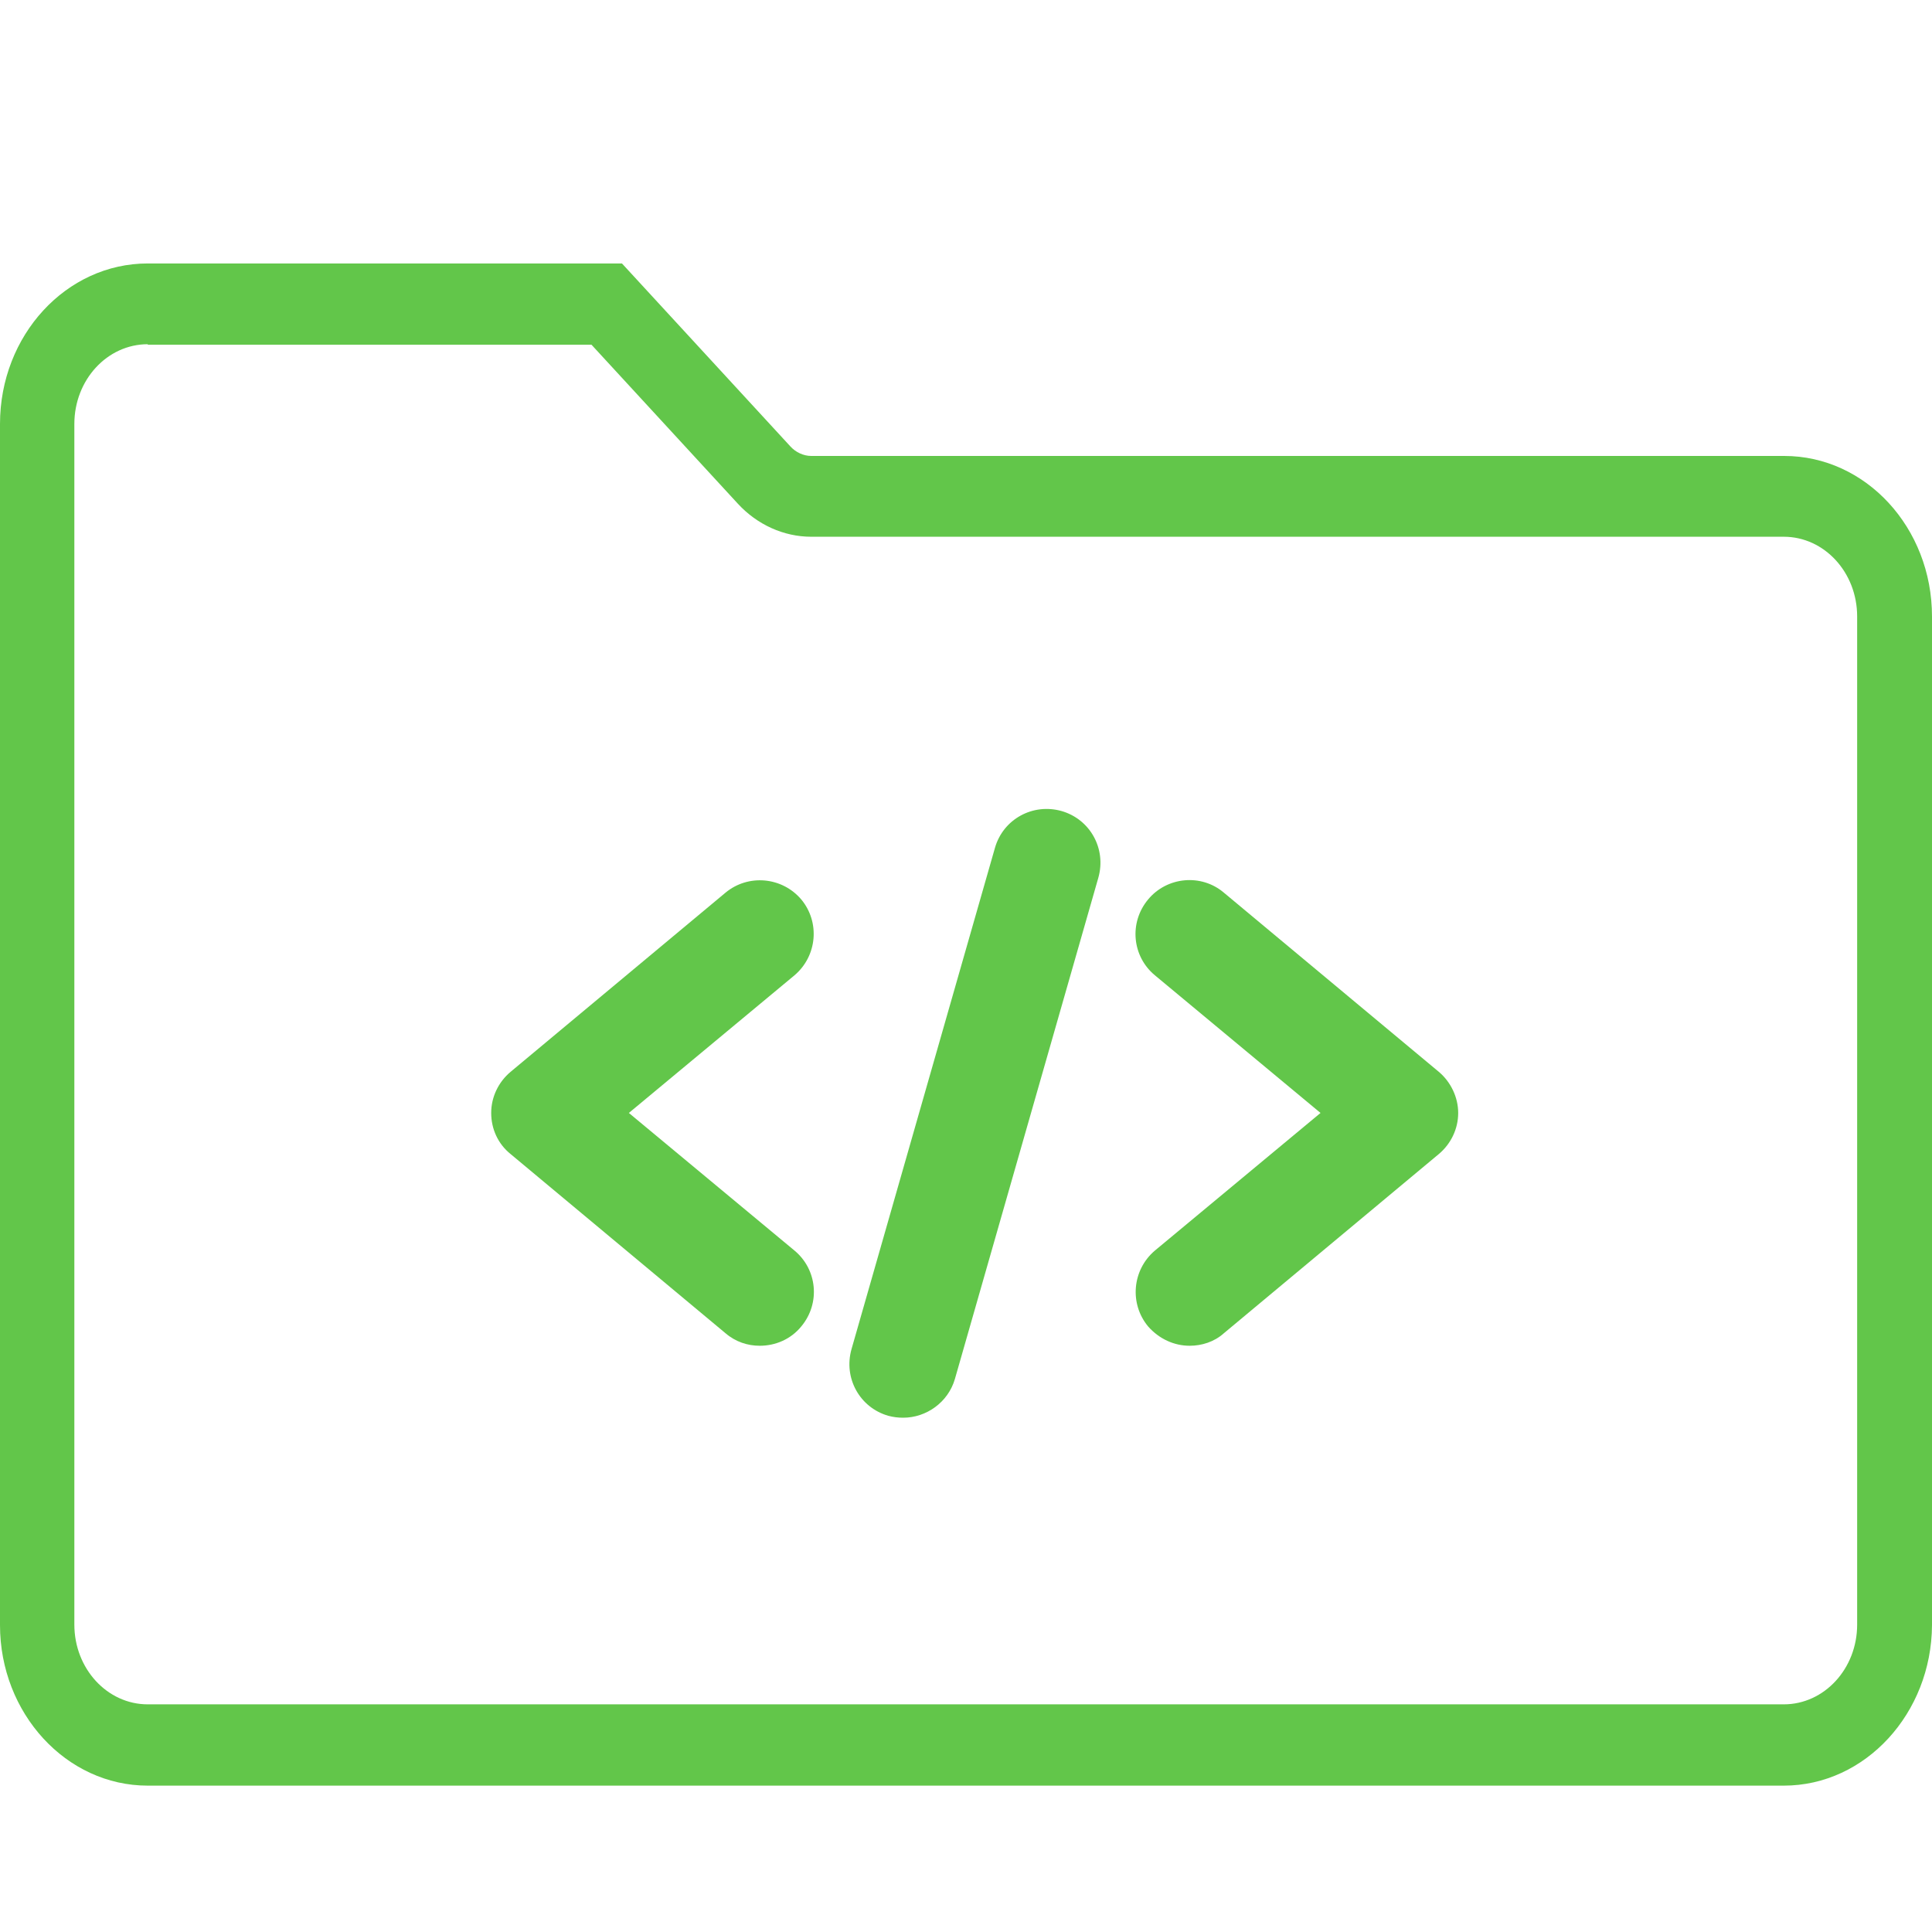
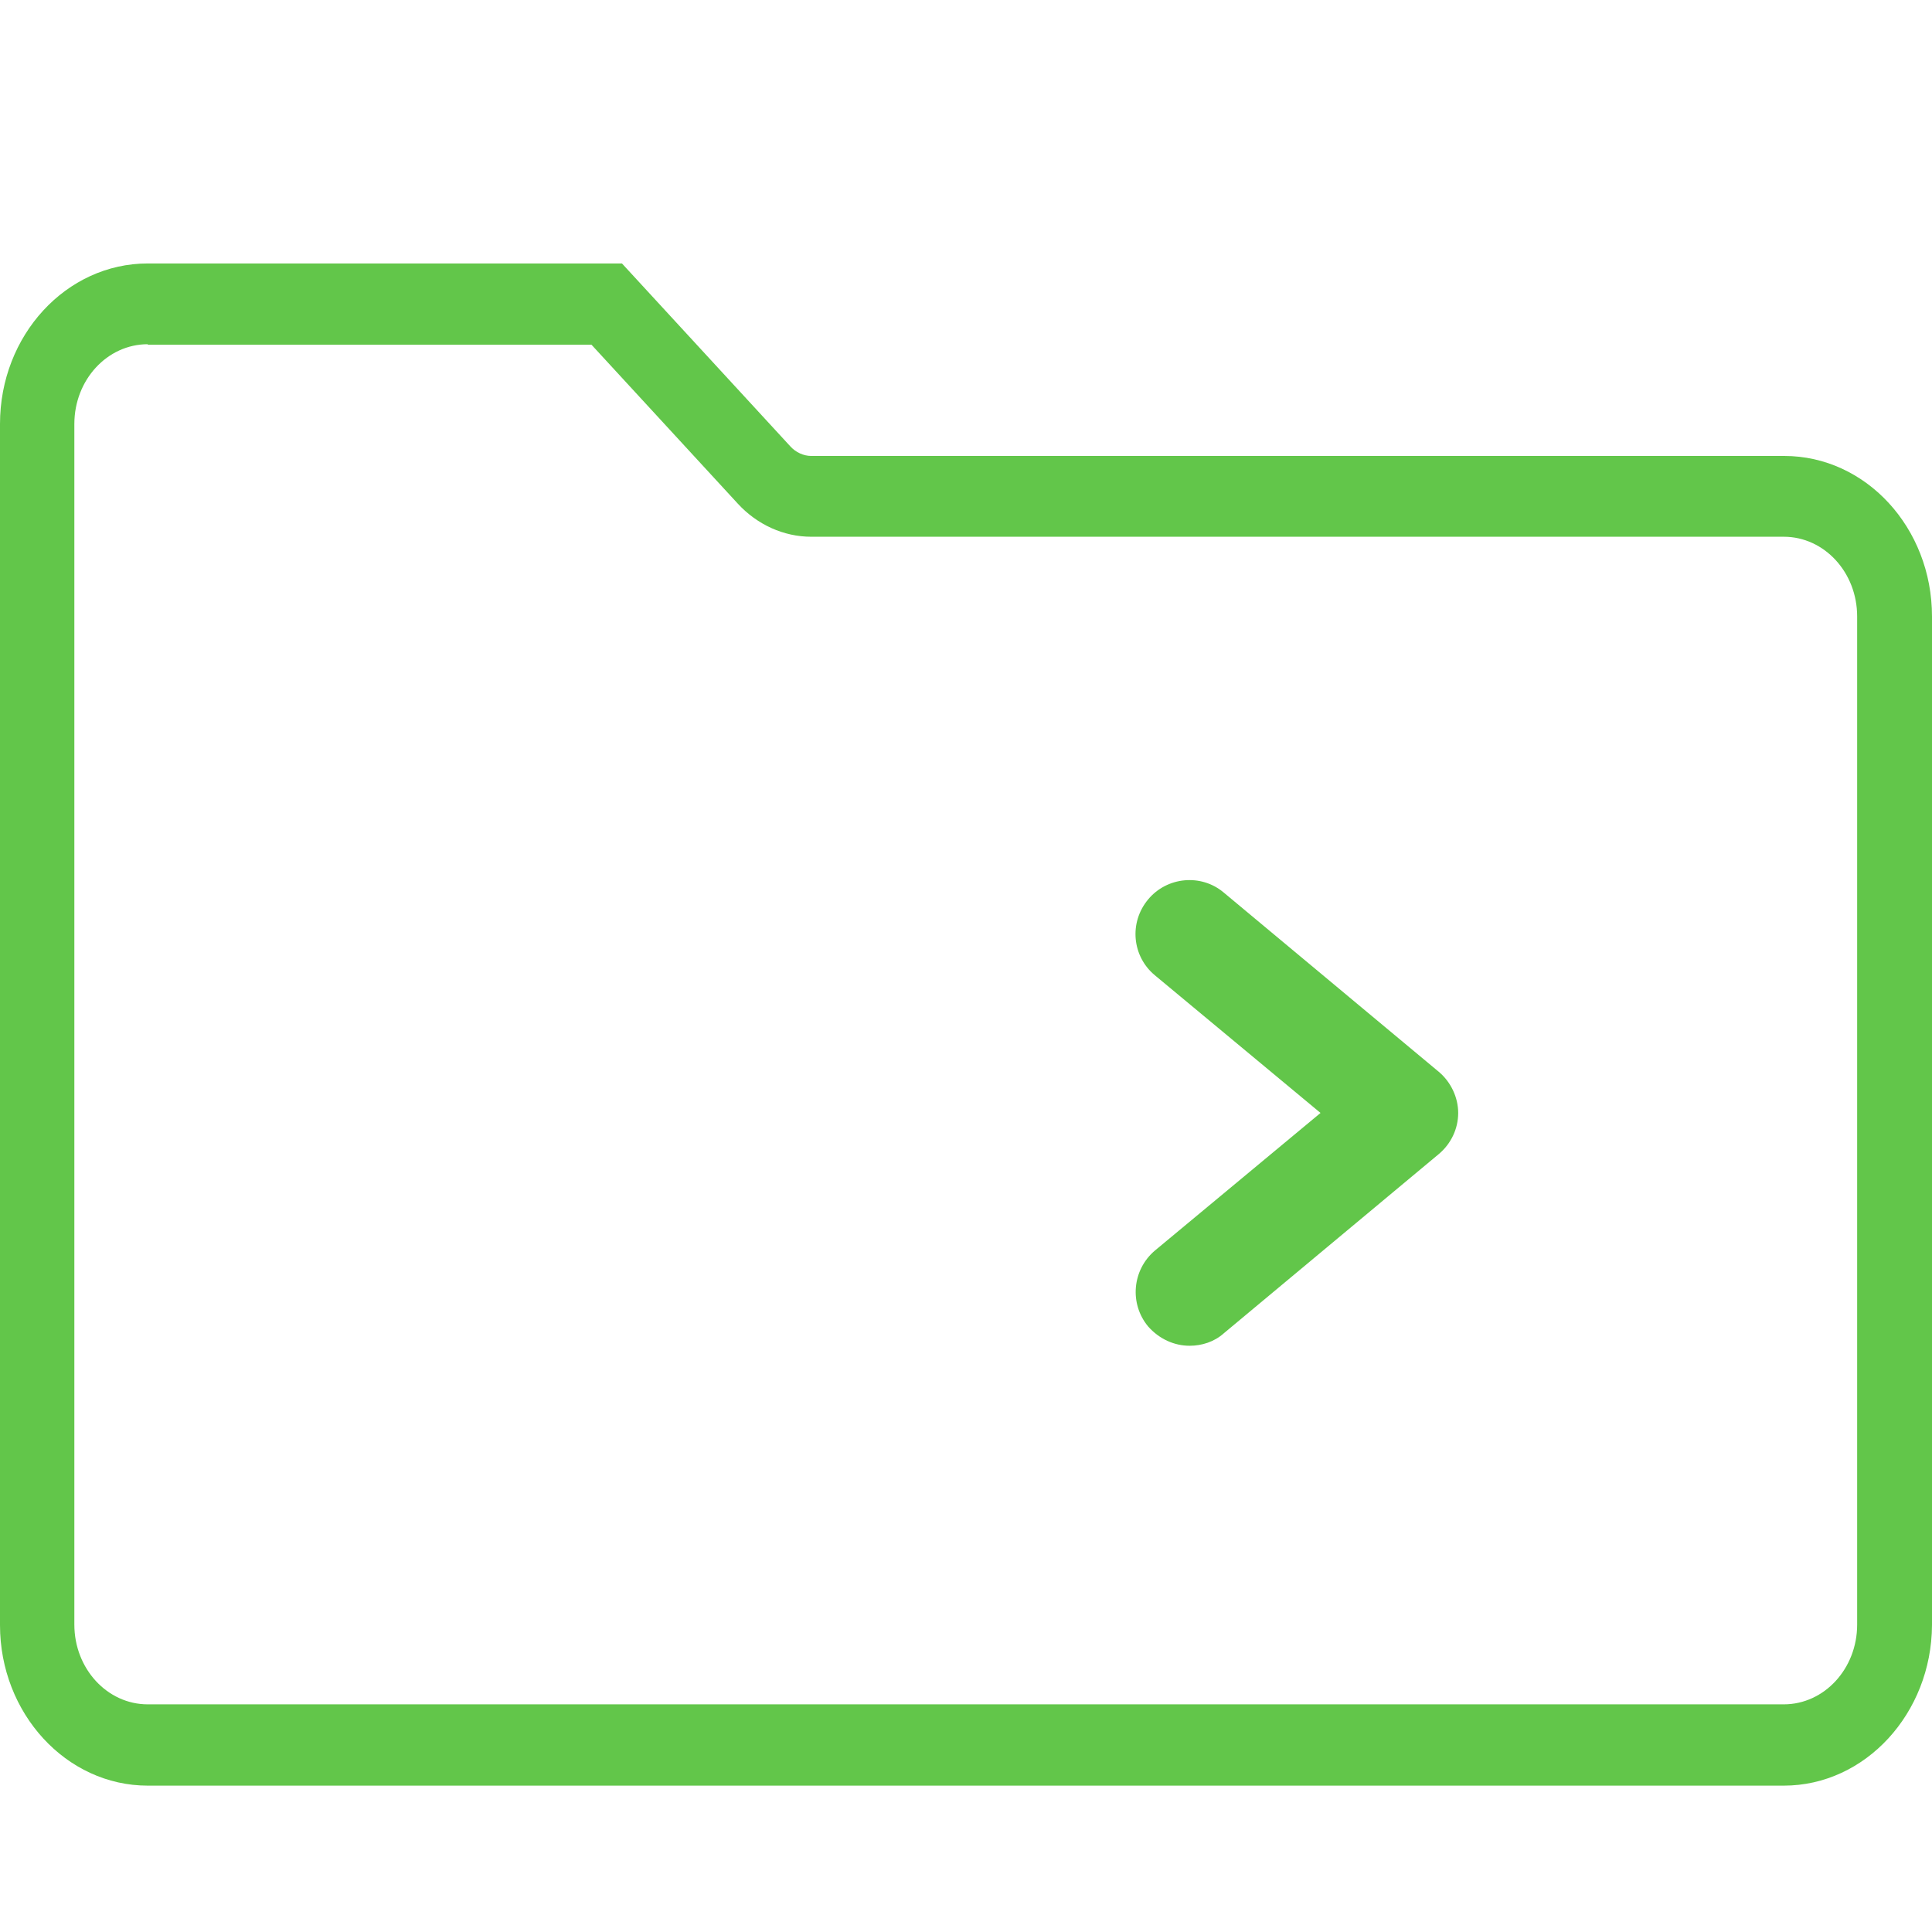
<svg xmlns="http://www.w3.org/2000/svg" width="66" height="66" viewBox="0 0 66 66" fill="none">
  <path d="M60.936 61H5.048C2.26 61 0 58.527 0 55.517V14.483C0 11.455 2.26 9 5.048 9H21.247L27.004 15.254C27.185 15.451 27.449 15.576 27.713 15.576H60.952C63.74 15.576 66 18.031 66 21.059V55.517C65.984 58.527 63.724 61 60.936 61ZM5.048 11.759C3.662 11.759 2.54 12.978 2.54 14.483V55.499C2.54 57.004 3.662 58.223 5.048 58.223H60.936C62.321 58.223 63.443 57.004 63.443 55.499V21.059C63.443 19.554 62.321 18.336 60.936 18.336H27.713C26.773 18.336 25.866 17.924 25.206 17.207L20.207 11.777H5.048V11.759Z" fill="#62C64A" />
-   <path d="M25.954 45.973C25.542 45.973 25.129 45.841 24.783 45.544L17.44 39.422C17.011 39.076 16.78 38.564 16.78 38.02C16.78 37.475 17.028 36.964 17.44 36.617L24.783 30.496C25.558 29.852 26.713 29.951 27.373 30.727C28.017 31.502 27.918 32.657 27.142 33.317L21.483 38.02L27.142 42.722C27.918 43.366 28.033 44.521 27.373 45.313C27.01 45.758 26.482 45.973 25.954 45.973Z" fill="#62C64A" />
  <path d="M40.64 45.973C40.112 45.973 39.6 45.742 39.221 45.313C38.577 44.537 38.676 43.382 39.452 42.722L45.111 38.02L39.452 33.317C38.676 32.674 38.561 31.519 39.221 30.727C39.864 29.951 41.036 29.836 41.811 30.496L49.154 36.617C49.566 36.964 49.814 37.492 49.814 38.02C49.814 38.564 49.566 39.076 49.154 39.422L41.811 45.544C41.481 45.841 41.052 45.973 40.64 45.973Z" fill="#62C64A" />
-   <path d="M30.855 48.431C30.69 48.431 30.525 48.414 30.343 48.365C29.37 48.084 28.809 47.078 29.089 46.088L33.99 28.961C34.27 27.988 35.277 27.427 36.267 27.707C37.24 27.988 37.801 28.994 37.521 29.984L32.62 47.111C32.389 47.903 31.647 48.431 30.855 48.431Z" fill="#62C64A" />
</svg>